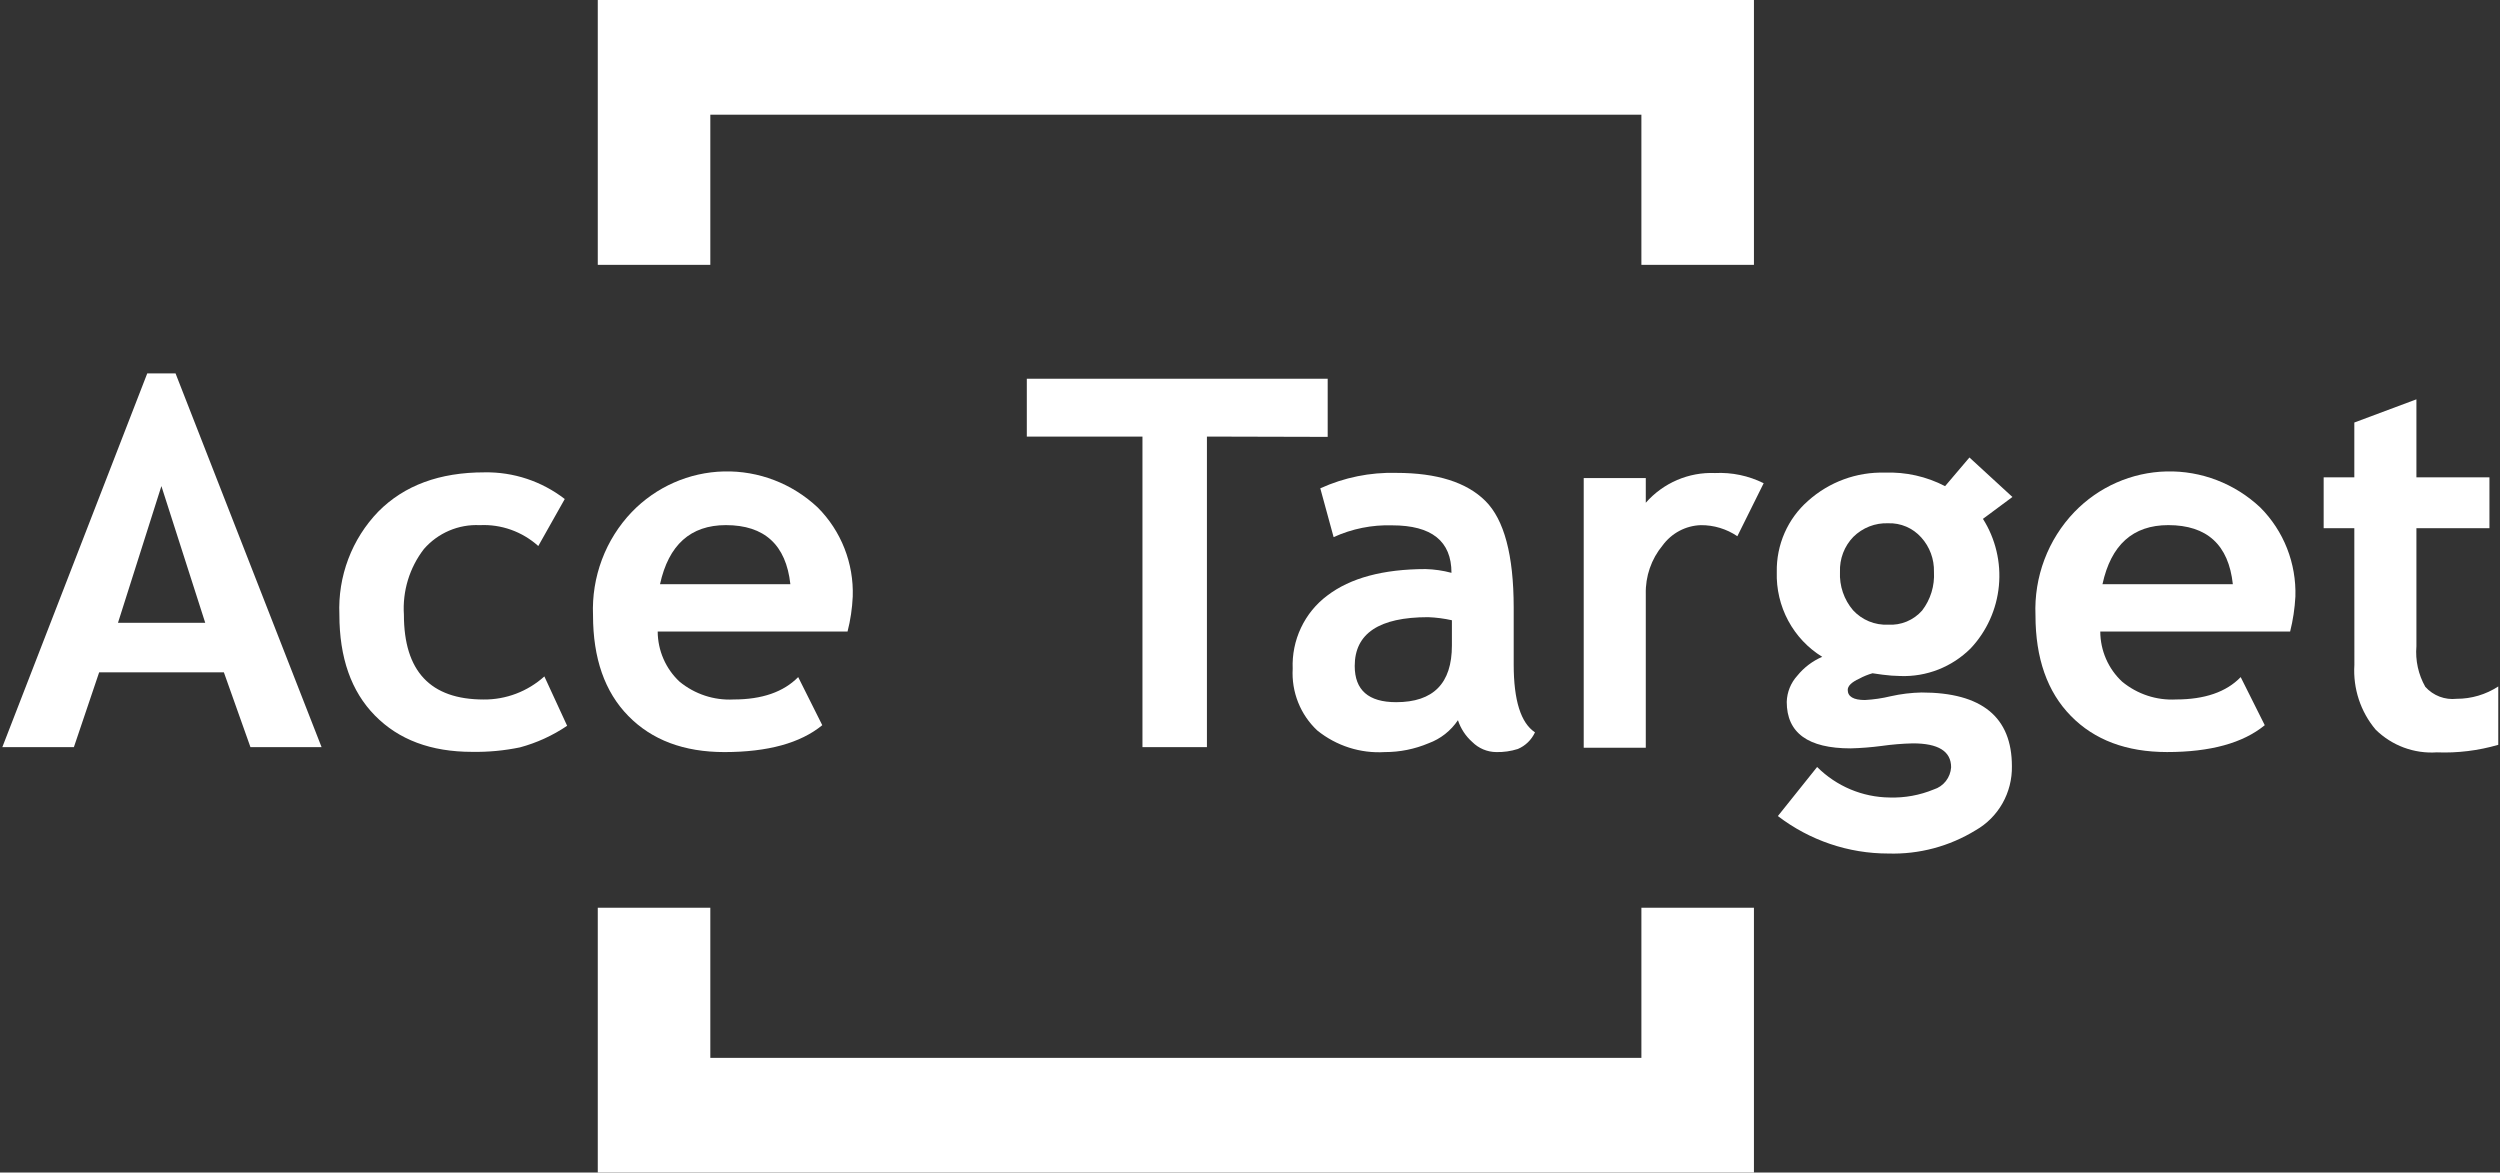
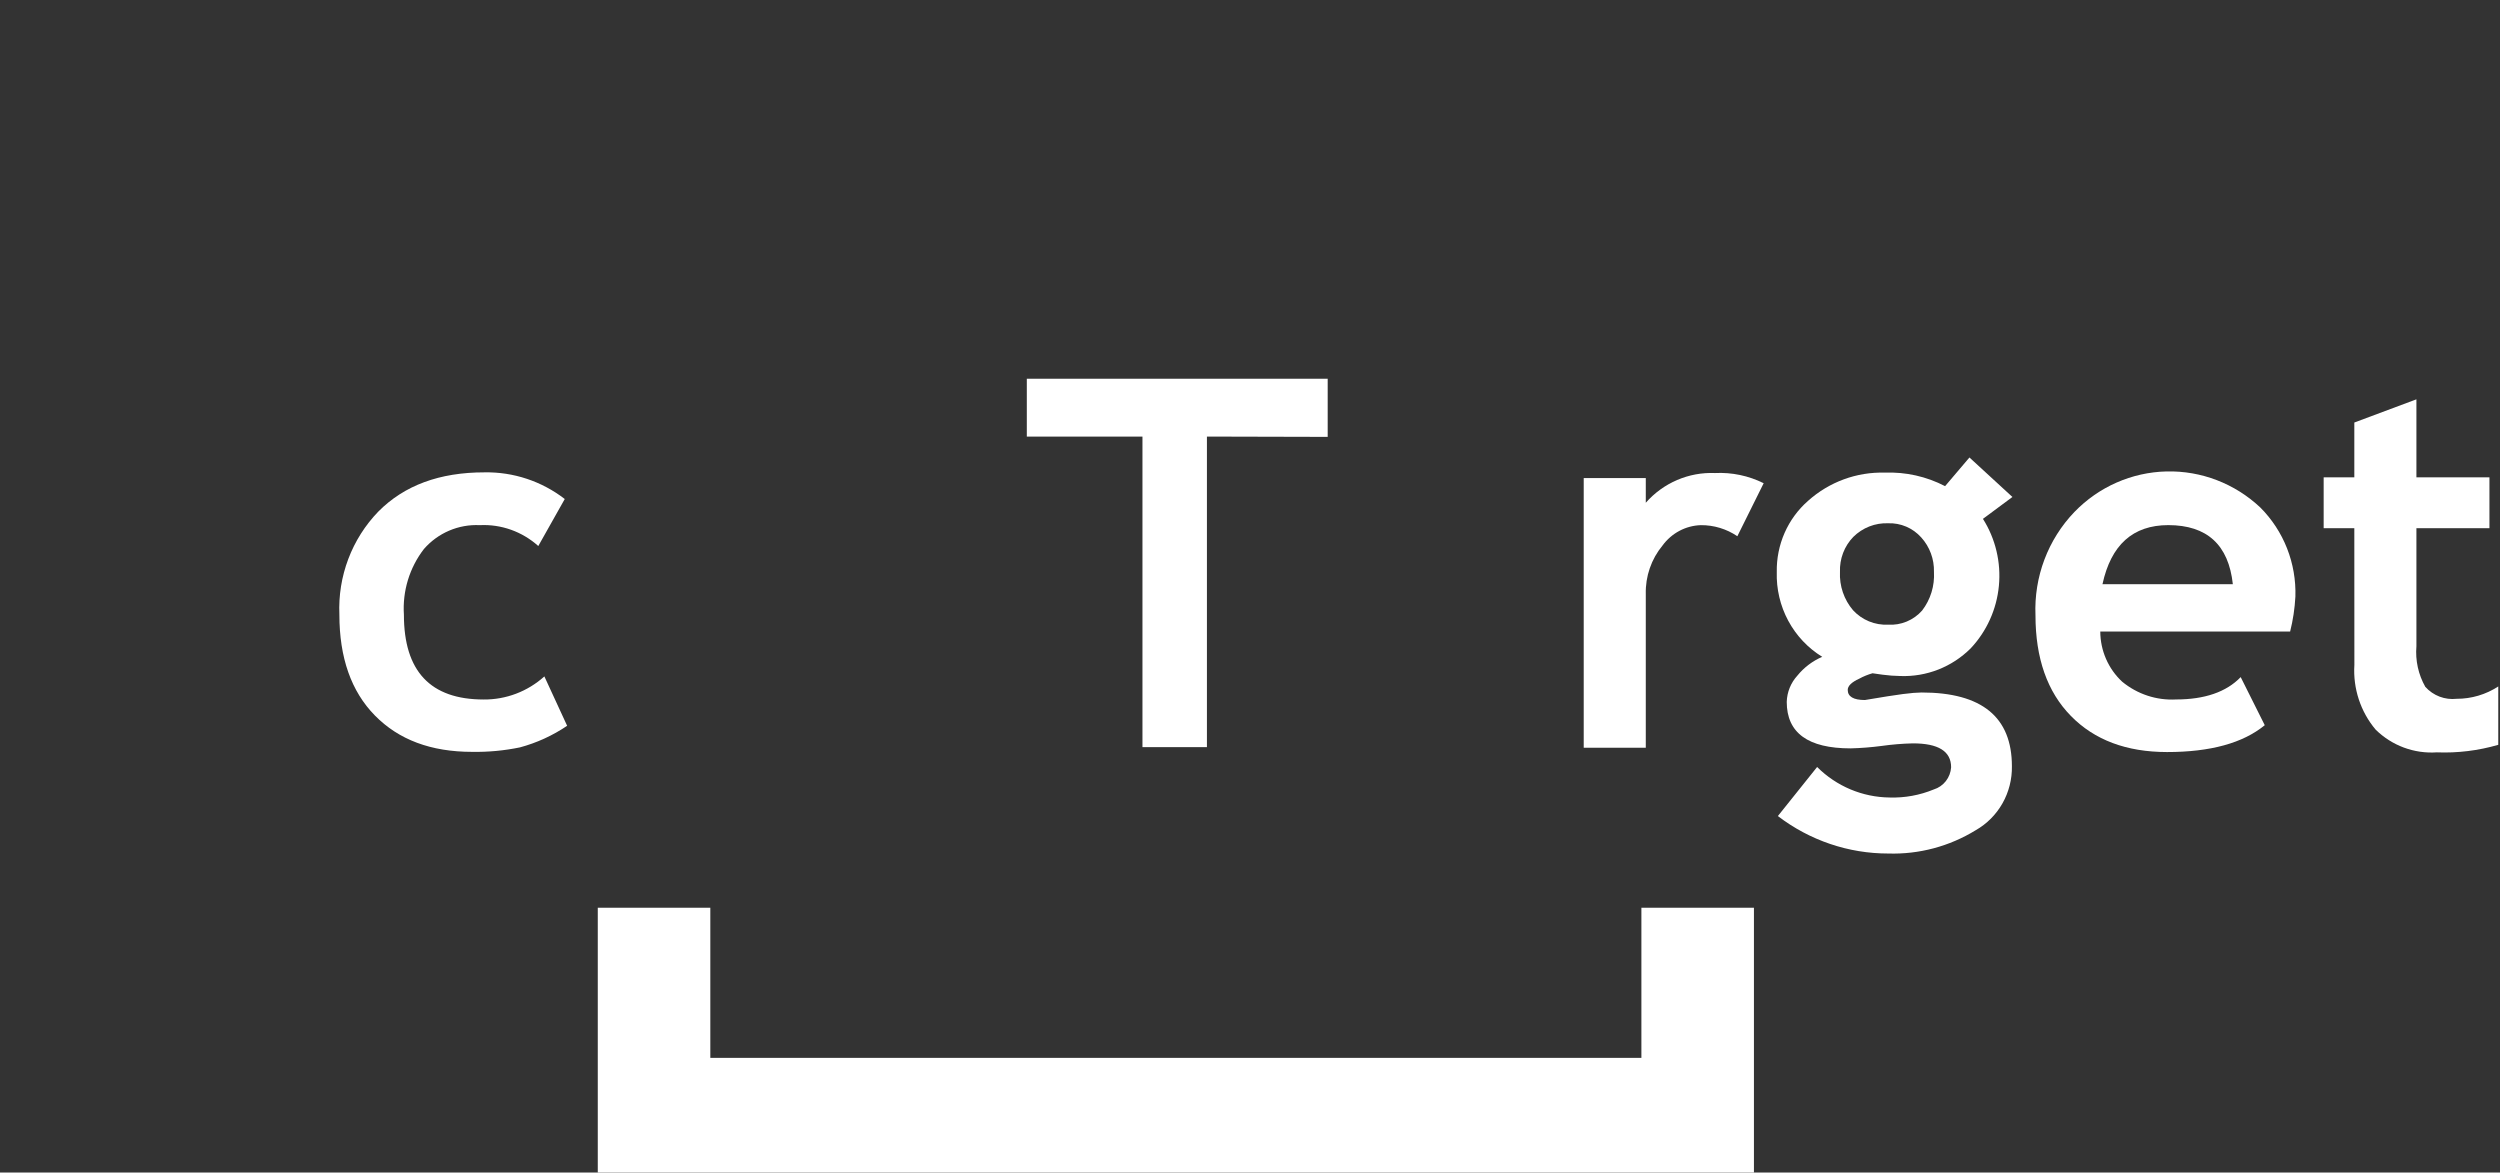
<svg xmlns="http://www.w3.org/2000/svg" width="226" height="106" viewBox="0 0 226 106" fill="none">
  <rect x="0" y="0" width="226" height="106" fill="#333333" stroke="none" />
  <g clip-path="url(#clip0_1_11713)">
-     <path d="M158.556 23.942V0H54.039V23.942H64.213V10.368H148.382V23.942H158.556Z" fill="white" />
    <path d="M54.039 82.058V106H158.556V82.058H148.382V95.632H64.213V82.058H54.039Z" fill="white" />
-     <path d="M14.59 43.943L10.665 56.303H18.553L14.59 43.943ZM22.64 67.539L20.239 60.78H8.963L6.68 67.539H0.211L13.311 33.756H15.869L29.07 67.539H22.64Z" fill="white" />
    <path d="M51.054 45.111L48.661 49.36C47.208 48.053 45.307 47.376 43.367 47.474C42.421 47.428 41.477 47.597 40.605 47.97C39.732 48.342 38.953 48.909 38.325 49.628C37.02 51.316 36.374 53.434 36.513 55.575C36.513 60.678 38.912 63.231 43.711 63.235C45.736 63.256 47.697 62.512 49.211 61.148L51.269 65.611C49.961 66.496 48.519 67.156 47 67.564C45.58 67.857 44.132 67.993 42.682 67.968C38.966 67.968 36.048 66.875 33.897 64.688C31.747 62.501 30.68 59.455 30.68 55.555C30.607 53.843 30.881 52.133 31.486 50.532C32.091 48.931 33.014 47.474 34.197 46.25C36.542 43.879 39.743 42.696 43.799 42.701C46.416 42.654 48.972 43.503 51.054 45.111Z" fill="white" />
-     <path d="M59.665 52.813H71.45C71.056 49.254 69.112 47.473 65.62 47.471C62.429 47.473 60.444 49.254 59.665 52.813ZM76.618 57.089H59.456C59.46 57.942 59.638 58.784 59.978 59.564C60.317 60.344 60.812 61.045 61.431 61.622C62.81 62.755 64.554 63.328 66.326 63.232C68.884 63.232 70.828 62.557 72.157 61.209L74.333 65.558C72.358 67.176 69.411 67.986 65.493 67.988C61.826 67.988 58.928 66.899 56.799 64.721C54.667 62.551 53.609 59.508 53.609 55.619C53.538 53.903 53.812 52.191 54.415 50.586C55.018 48.981 55.937 47.518 57.115 46.285C59.313 44.009 62.299 42.693 65.439 42.618C68.579 42.542 71.624 43.713 73.926 45.881C74.972 46.928 75.793 48.184 76.338 49.569C76.882 50.954 77.138 52.438 77.088 53.929C77.039 54.997 76.882 56.057 76.618 57.092V57.089Z" fill="white" />
    <path d="M109.106 39.466V67.539H103.278V39.466H92.824V34.236H120.023V39.494L109.106 39.466Z" fill="white" />
-     <path d="M131.252 56.071C130.546 55.913 129.827 55.82 129.104 55.792C124.678 55.792 122.465 57.263 122.467 60.205C122.467 62.384 123.71 63.477 126.211 63.477C129.574 63.477 131.252 61.779 131.252 58.356V56.071ZM131.802 65.101C131.155 66.064 130.226 66.795 129.145 67.19C127.89 67.72 126.544 67.991 125.185 67.988C122.982 68.124 120.809 67.428 119.082 66.035C118.327 65.33 117.737 64.464 117.353 63.499C116.968 62.534 116.8 61.495 116.859 60.456C116.806 59.177 117.064 57.905 117.61 56.751C118.155 55.596 118.973 54.596 119.989 53.837C122.074 52.247 125.038 51.449 128.881 51.444C129.669 51.466 130.451 51.58 131.213 51.784C131.213 48.922 129.427 47.491 125.853 47.491C124.031 47.433 122.22 47.798 120.559 48.556L119.354 44.144C121.514 43.161 123.864 42.684 126.23 42.749C129.897 42.749 132.58 43.595 134.28 45.287C135.98 46.98 136.832 50.182 136.838 54.894V60.066C136.838 63.309 137.48 65.355 138.763 66.203C138.449 66.883 137.896 67.421 137.212 67.709C136.581 67.909 135.923 68.003 135.262 67.988C134.446 67.982 133.666 67.653 133.086 67.07C132.491 66.542 132.046 65.862 131.797 65.101H131.802Z" fill="white" />
    <path d="M157.057 48.475C156.081 47.814 154.931 47.465 153.757 47.474C153.08 47.495 152.417 47.672 151.818 47.99C151.218 48.309 150.697 48.761 150.294 49.312C149.277 50.541 148.738 52.105 148.779 53.709V67.597H143.168V43.217H148.779V45.449C149.561 44.56 150.528 43.858 151.61 43.394C152.692 42.929 153.862 42.714 155.036 42.763C156.556 42.688 158.07 43.004 159.436 43.683L157.057 48.475Z" fill="white" />
-     <path d="M166.334 51.697C166.274 52.964 166.696 54.205 167.514 55.164C167.918 55.603 168.411 55.947 168.959 56.172C169.507 56.397 170.097 56.499 170.688 56.47C171.262 56.506 171.836 56.41 172.368 56.188C172.9 55.967 173.376 55.627 173.76 55.192C174.523 54.197 174.903 52.955 174.83 51.697C174.86 50.546 174.446 49.428 173.677 48.581C173.301 48.161 172.838 47.828 172.322 47.608C171.805 47.387 171.248 47.283 170.688 47.304C170.108 47.281 169.531 47.379 168.99 47.59C168.449 47.802 167.956 48.123 167.541 48.534C167.137 48.95 166.821 49.445 166.614 49.99C166.408 50.534 166.312 51.115 166.334 51.697ZM160.723 73.767L164.268 69.335C166.019 71.081 168.368 72.069 170.822 72.094C172.188 72.137 173.548 71.889 174.813 71.366C175.244 71.233 175.625 70.97 175.905 70.612C176.185 70.255 176.351 69.819 176.381 69.363C176.381 67.914 175.223 67.194 172.907 67.201C171.967 67.224 171.028 67.301 170.096 67.433C169.167 67.555 168.233 67.629 167.296 67.653C163.446 67.653 161.521 66.252 161.521 63.449C161.548 62.567 161.889 61.725 162.481 61.078C163.084 60.336 163.856 59.752 164.73 59.377C163.437 58.583 162.374 57.454 161.652 56.107C160.93 54.759 160.574 53.241 160.621 51.708C160.598 50.493 160.839 49.287 161.326 48.176C161.814 47.065 162.537 46.077 163.443 45.281C165.357 43.565 167.843 42.652 170.396 42.726C172.283 42.654 174.156 43.075 175.836 43.948L178.037 41.357L181.923 44.927L179.258 46.905C180.395 48.702 180.903 50.834 180.7 52.959C180.498 55.084 179.596 57.078 178.141 58.621C177.306 59.451 176.312 60.1 175.221 60.528C174.13 60.956 172.965 61.155 171.796 61.112C171.256 61.104 170.717 61.064 170.182 60.992L169.274 60.863C168.859 60.981 168.457 61.145 168.078 61.352C167.379 61.672 167.035 62.013 167.035 62.364C167.035 62.974 167.552 63.28 168.586 63.282C169.371 63.24 170.151 63.126 170.916 62.941C171.836 62.734 172.774 62.62 173.716 62.601C179.156 62.601 181.876 64.823 181.876 69.268C181.896 70.442 181.602 71.6 181.026 72.618C180.45 73.637 179.613 74.478 178.603 75.053C176.226 76.512 173.484 77.244 170.707 77.159C167.104 77.163 163.599 75.974 160.723 73.773V73.767Z" fill="white" />
+     <path d="M166.334 51.697C166.274 52.964 166.696 54.205 167.514 55.164C167.918 55.603 168.411 55.947 168.959 56.172C169.507 56.397 170.097 56.499 170.688 56.47C171.262 56.506 171.836 56.41 172.368 56.188C172.9 55.967 173.376 55.627 173.76 55.192C174.523 54.197 174.903 52.955 174.83 51.697C174.86 50.546 174.446 49.428 173.677 48.581C173.301 48.161 172.838 47.828 172.322 47.608C171.805 47.387 171.248 47.283 170.688 47.304C170.108 47.281 169.531 47.379 168.99 47.59C168.449 47.802 167.956 48.123 167.541 48.534C167.137 48.95 166.821 49.445 166.614 49.99C166.408 50.534 166.312 51.115 166.334 51.697ZM160.723 73.767L164.268 69.335C166.019 71.081 168.368 72.069 170.822 72.094C172.188 72.137 173.548 71.889 174.813 71.366C175.244 71.233 175.625 70.97 175.905 70.612C176.185 70.255 176.351 69.819 176.381 69.363C176.381 67.914 175.223 67.194 172.907 67.201C171.967 67.224 171.028 67.301 170.096 67.433C169.167 67.555 168.233 67.629 167.296 67.653C163.446 67.653 161.521 66.252 161.521 63.449C161.548 62.567 161.889 61.725 162.481 61.078C163.084 60.336 163.856 59.752 164.73 59.377C163.437 58.583 162.374 57.454 161.652 56.107C160.93 54.759 160.574 53.241 160.621 51.708C160.598 50.493 160.839 49.287 161.326 48.176C161.814 47.065 162.537 46.077 163.443 45.281C165.357 43.565 167.843 42.652 170.396 42.726C172.283 42.654 174.156 43.075 175.836 43.948L178.037 41.357L181.923 44.927L179.258 46.905C180.395 48.702 180.903 50.834 180.7 52.959C180.498 55.084 179.596 57.078 178.141 58.621C177.306 59.451 176.312 60.1 175.221 60.528C174.13 60.956 172.965 61.155 171.796 61.112C171.256 61.104 170.717 61.064 170.182 60.992L169.274 60.863C168.859 60.981 168.457 61.145 168.078 61.352C167.379 61.672 167.035 62.013 167.035 62.364C167.035 62.974 167.552 63.28 168.586 63.282C171.836 62.734 172.774 62.62 173.716 62.601C179.156 62.601 181.876 64.823 181.876 69.268C181.896 70.442 181.602 71.6 181.026 72.618C180.45 73.637 179.613 74.478 178.603 75.053C176.226 76.512 173.484 77.244 170.707 77.159C167.104 77.163 163.599 75.974 160.723 73.773V73.767Z" fill="white" />
    <path d="M190.063 52.813H201.849C201.464 49.254 199.518 47.473 196.012 47.471C192.818 47.473 190.835 49.254 190.063 52.813ZM207.028 57.089H189.865C189.868 57.942 190.045 58.785 190.385 59.565C190.725 60.345 191.22 61.046 191.84 61.622C193.215 62.756 194.958 63.33 196.728 63.231C199.285 63.231 201.26 62.562 202.558 61.209L204.734 65.558C202.761 67.176 199.817 67.985 195.902 67.985C192.235 67.985 189.337 66.897 187.209 64.721C185.077 62.551 184.007 59.508 184.007 55.619C183.936 53.902 184.211 52.189 184.816 50.584C185.421 48.979 186.343 47.516 187.525 46.285C189.722 44.009 192.709 42.693 195.849 42.618C198.989 42.542 202.034 43.713 204.335 45.881C205.381 46.929 206.203 48.184 206.748 49.569C207.293 50.954 207.55 52.438 207.504 53.929C207.447 54.996 207.288 56.056 207.028 57.092V57.089Z" fill="white" />
    <path d="M212.831 47.75H210.059V43.153H212.831V38.196L218.444 36.099V43.153H225.045V47.75H218.444V58.417C218.337 59.698 218.618 60.98 219.25 62.094C219.605 62.486 220.047 62.789 220.538 62.976C221.03 63.163 221.558 63.23 222.08 63.171C223.414 63.175 224.721 62.787 225.843 62.055V67.332C224.038 67.858 222.161 68.087 220.284 68.013C219.274 68.081 218.26 67.934 217.309 67.581C216.358 67.228 215.49 66.677 214.762 65.963C213.393 64.339 212.702 62.237 212.836 60.105L212.831 47.75Z" fill="white" />
  </g>
  <defs>
    <clipPath id="clip0_1_11713">
      <rect width="225.629" height="106" fill="white" transform="translate(0.211)" />
    </clipPath>
  </defs>
</svg>